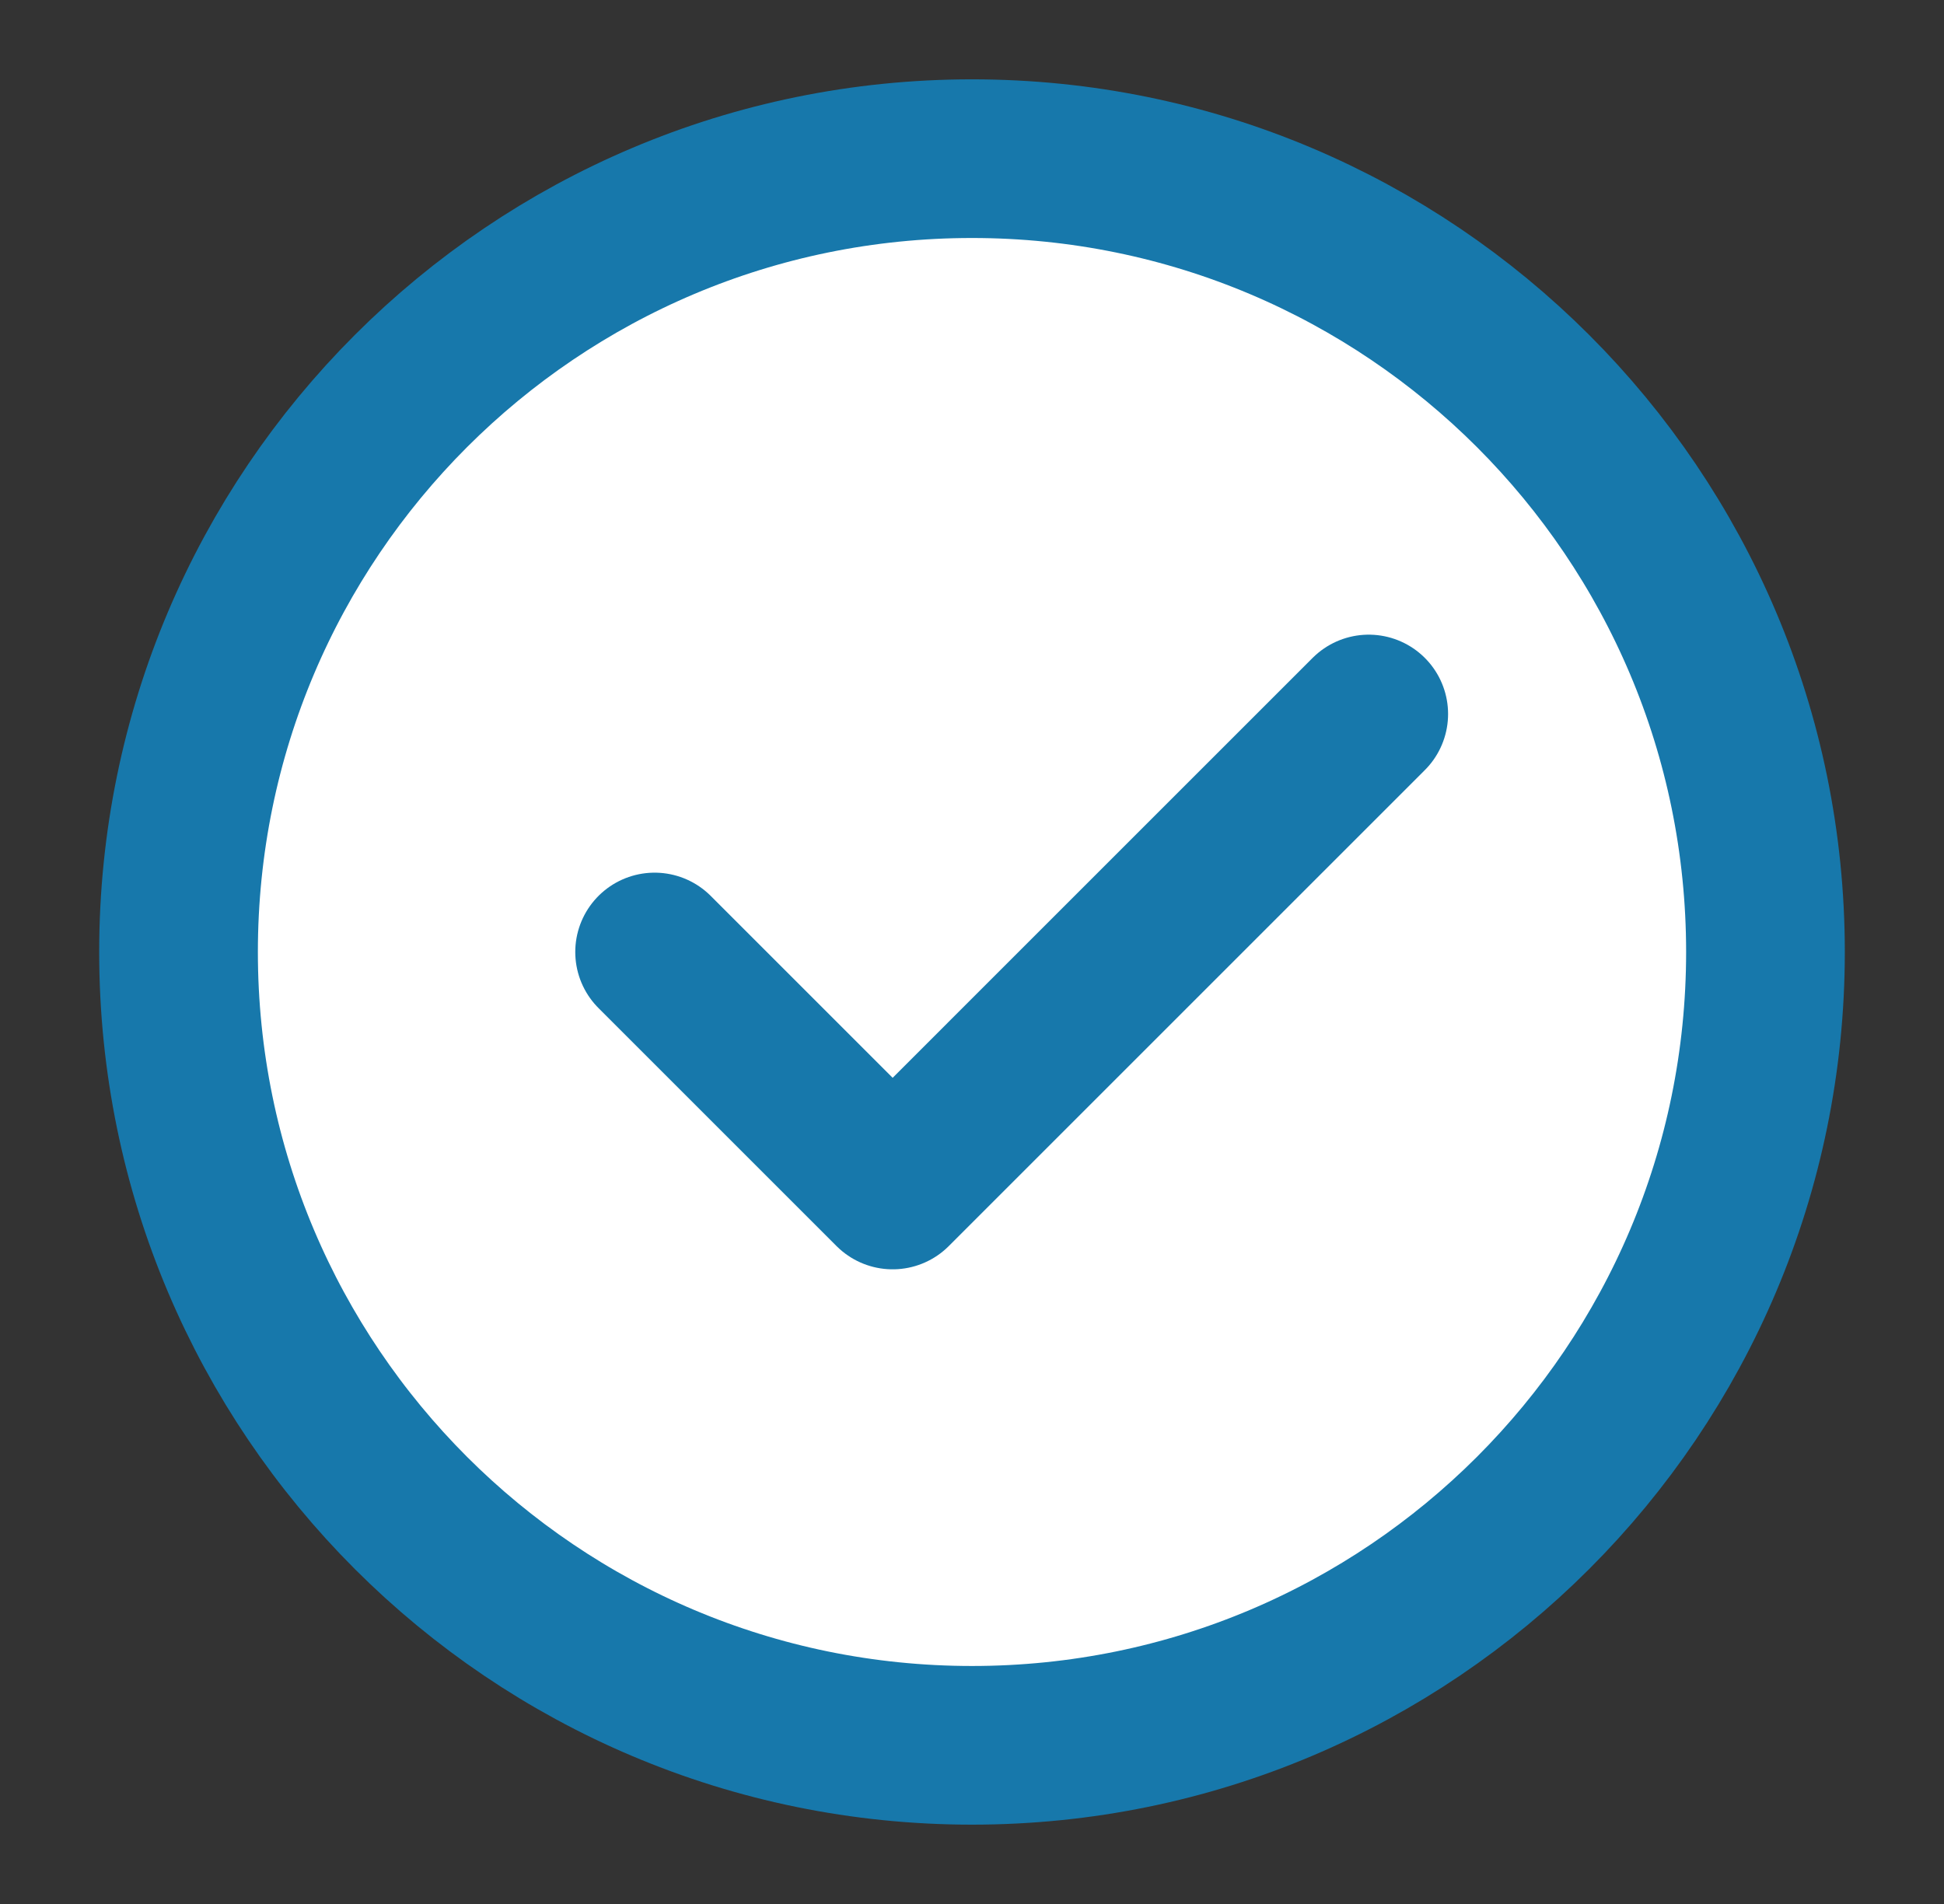
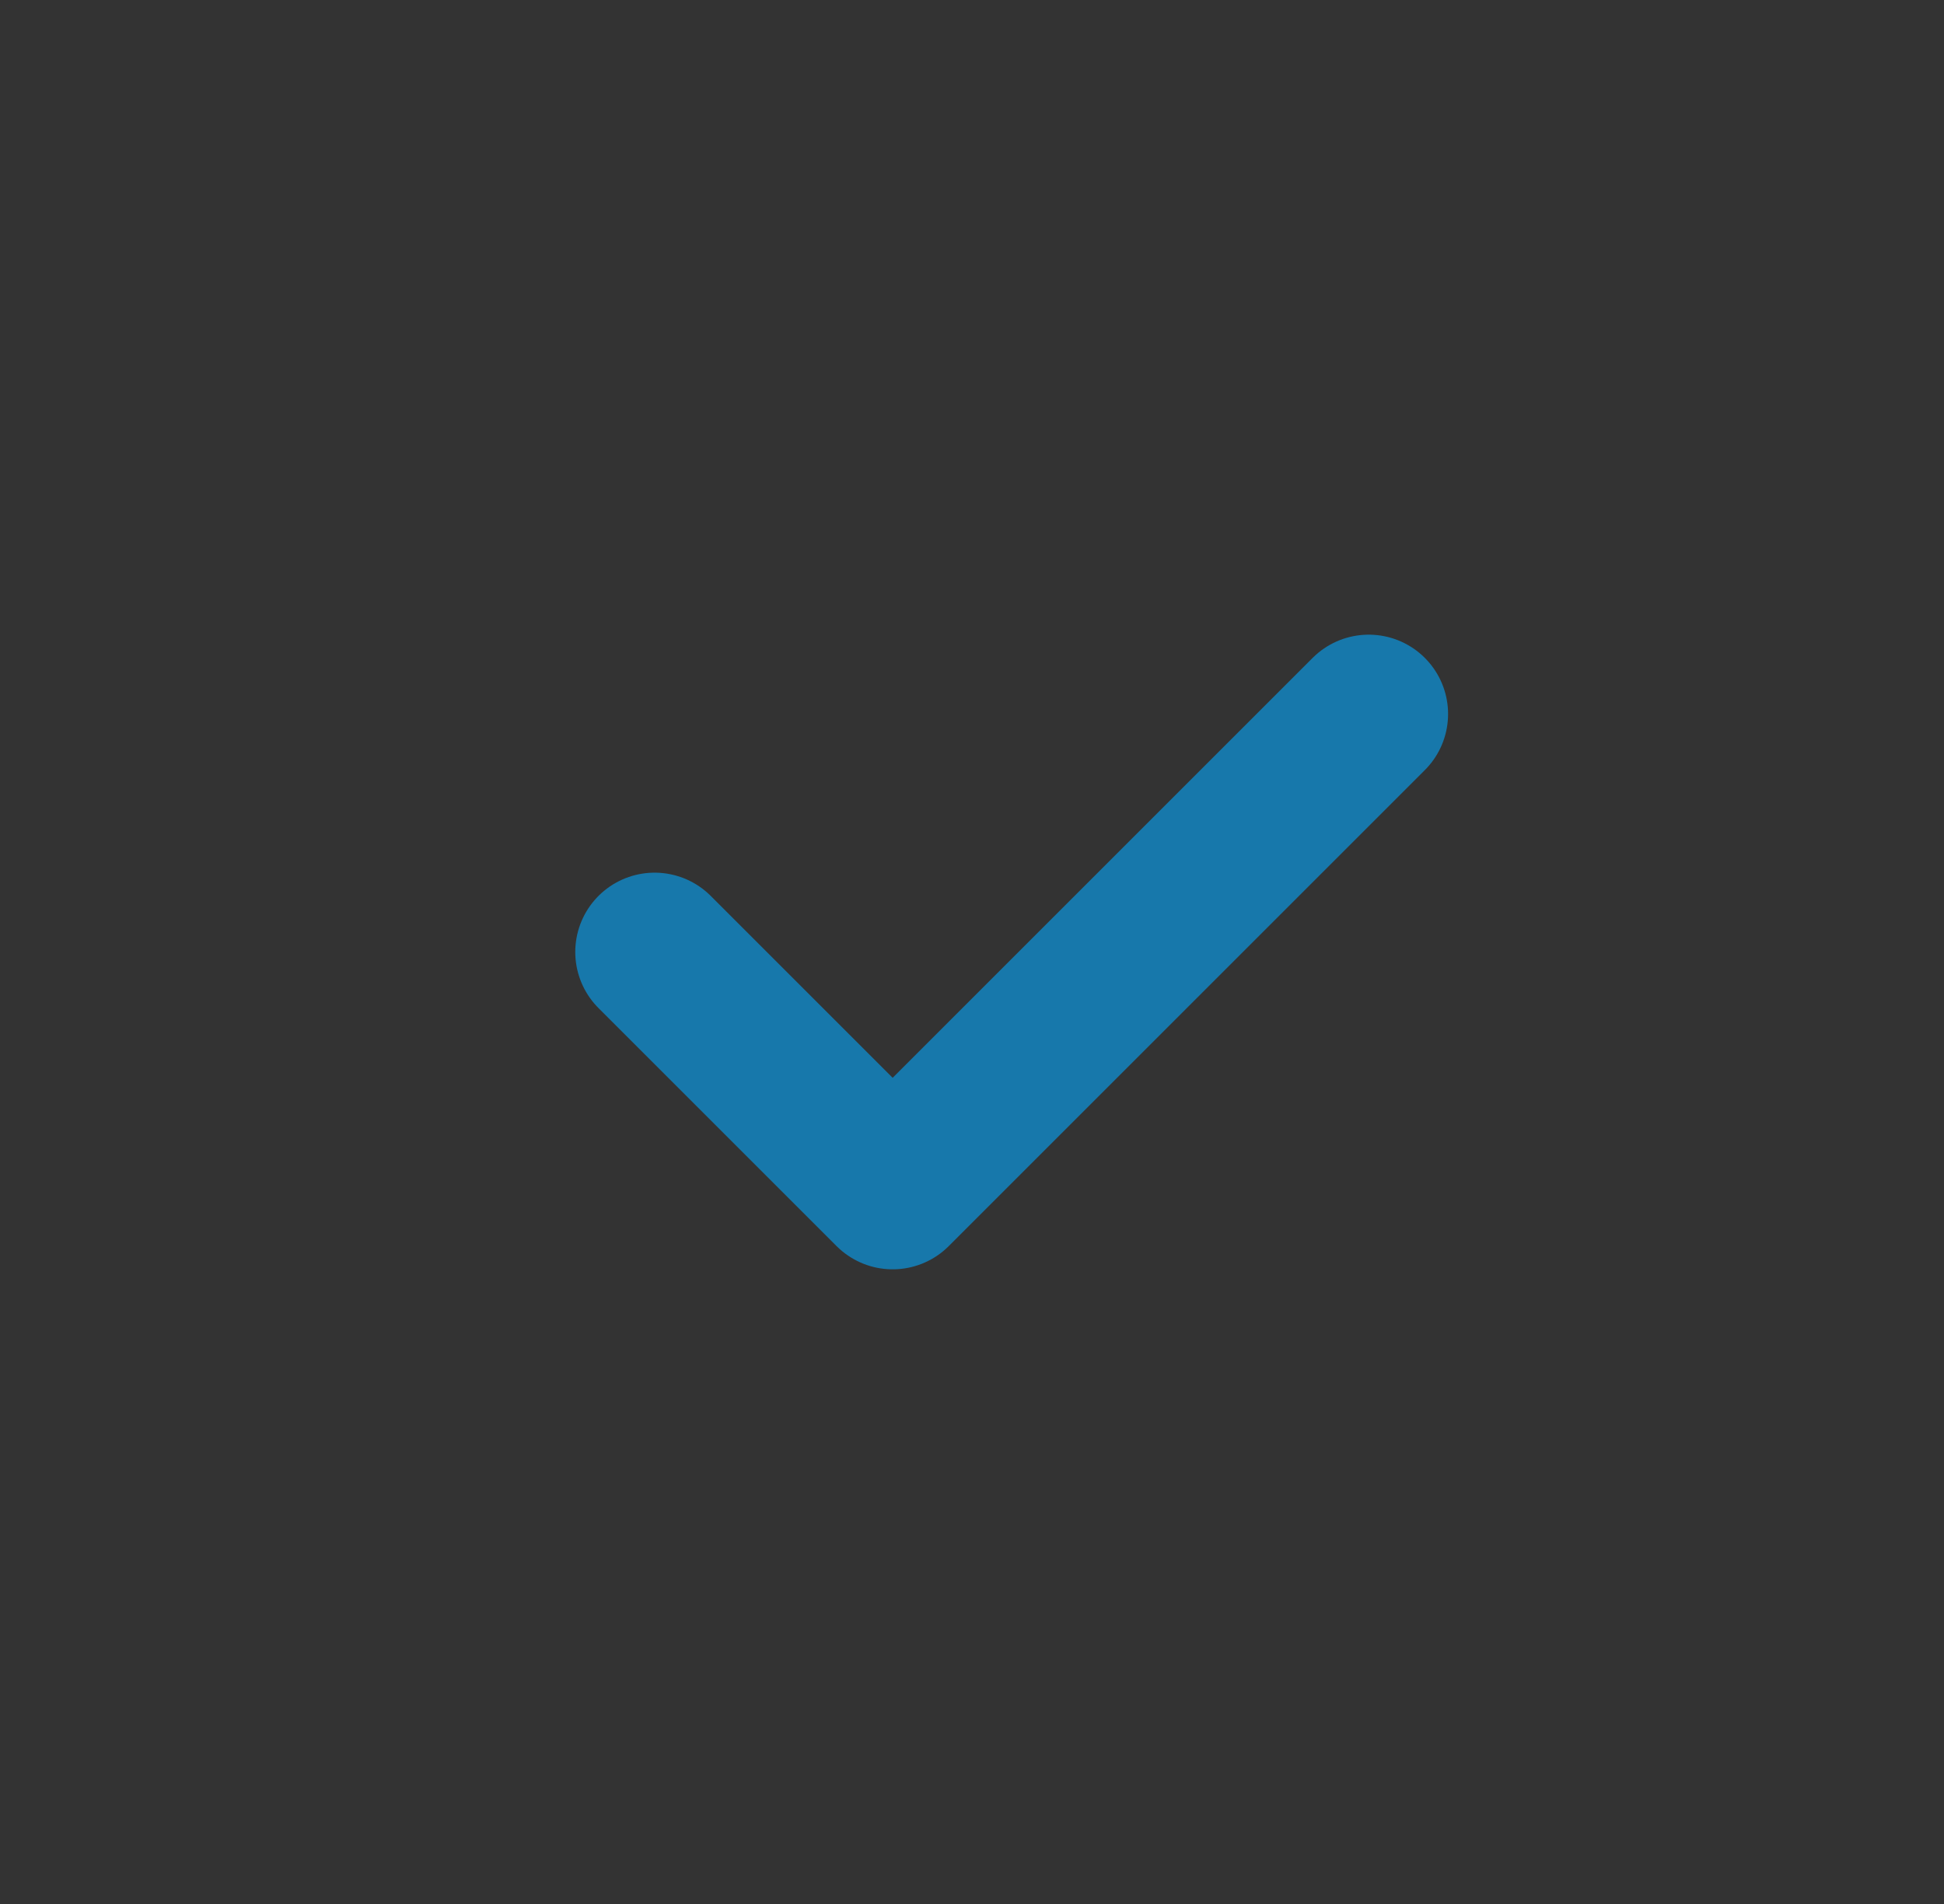
<svg xmlns="http://www.w3.org/2000/svg" width="49" height="48" viewBox="0 0 49 48" fill="none">
  <rect x="0" y="0" width="49" height="48" fill="#333333" stroke="none" />
-   <path d="M24.5 44C30.023 44 35.023 41.761 38.642 38.142C42.261 34.523 44.5 29.523 44.5 24C44.5 18.477 42.261 13.477 38.642 9.858C35.023 6.239 30.023 4 24.5 4C18.977 4 13.977 6.239 10.358 9.858C6.739 13.477 4.5 18.477 4.5 24C4.5 29.523 6.739 34.523 10.358 38.142C13.977 41.761 18.977 44 24.5 44Z" fill="white" stroke="#1778AB" stroke-width="4" stroke-linejoin="round" />
  <path d="M16.5 24L22.5 30L34.5 18" stroke="#1778AB" stroke-width="4" stroke-linecap="round" stroke-linejoin="round" />
</svg>